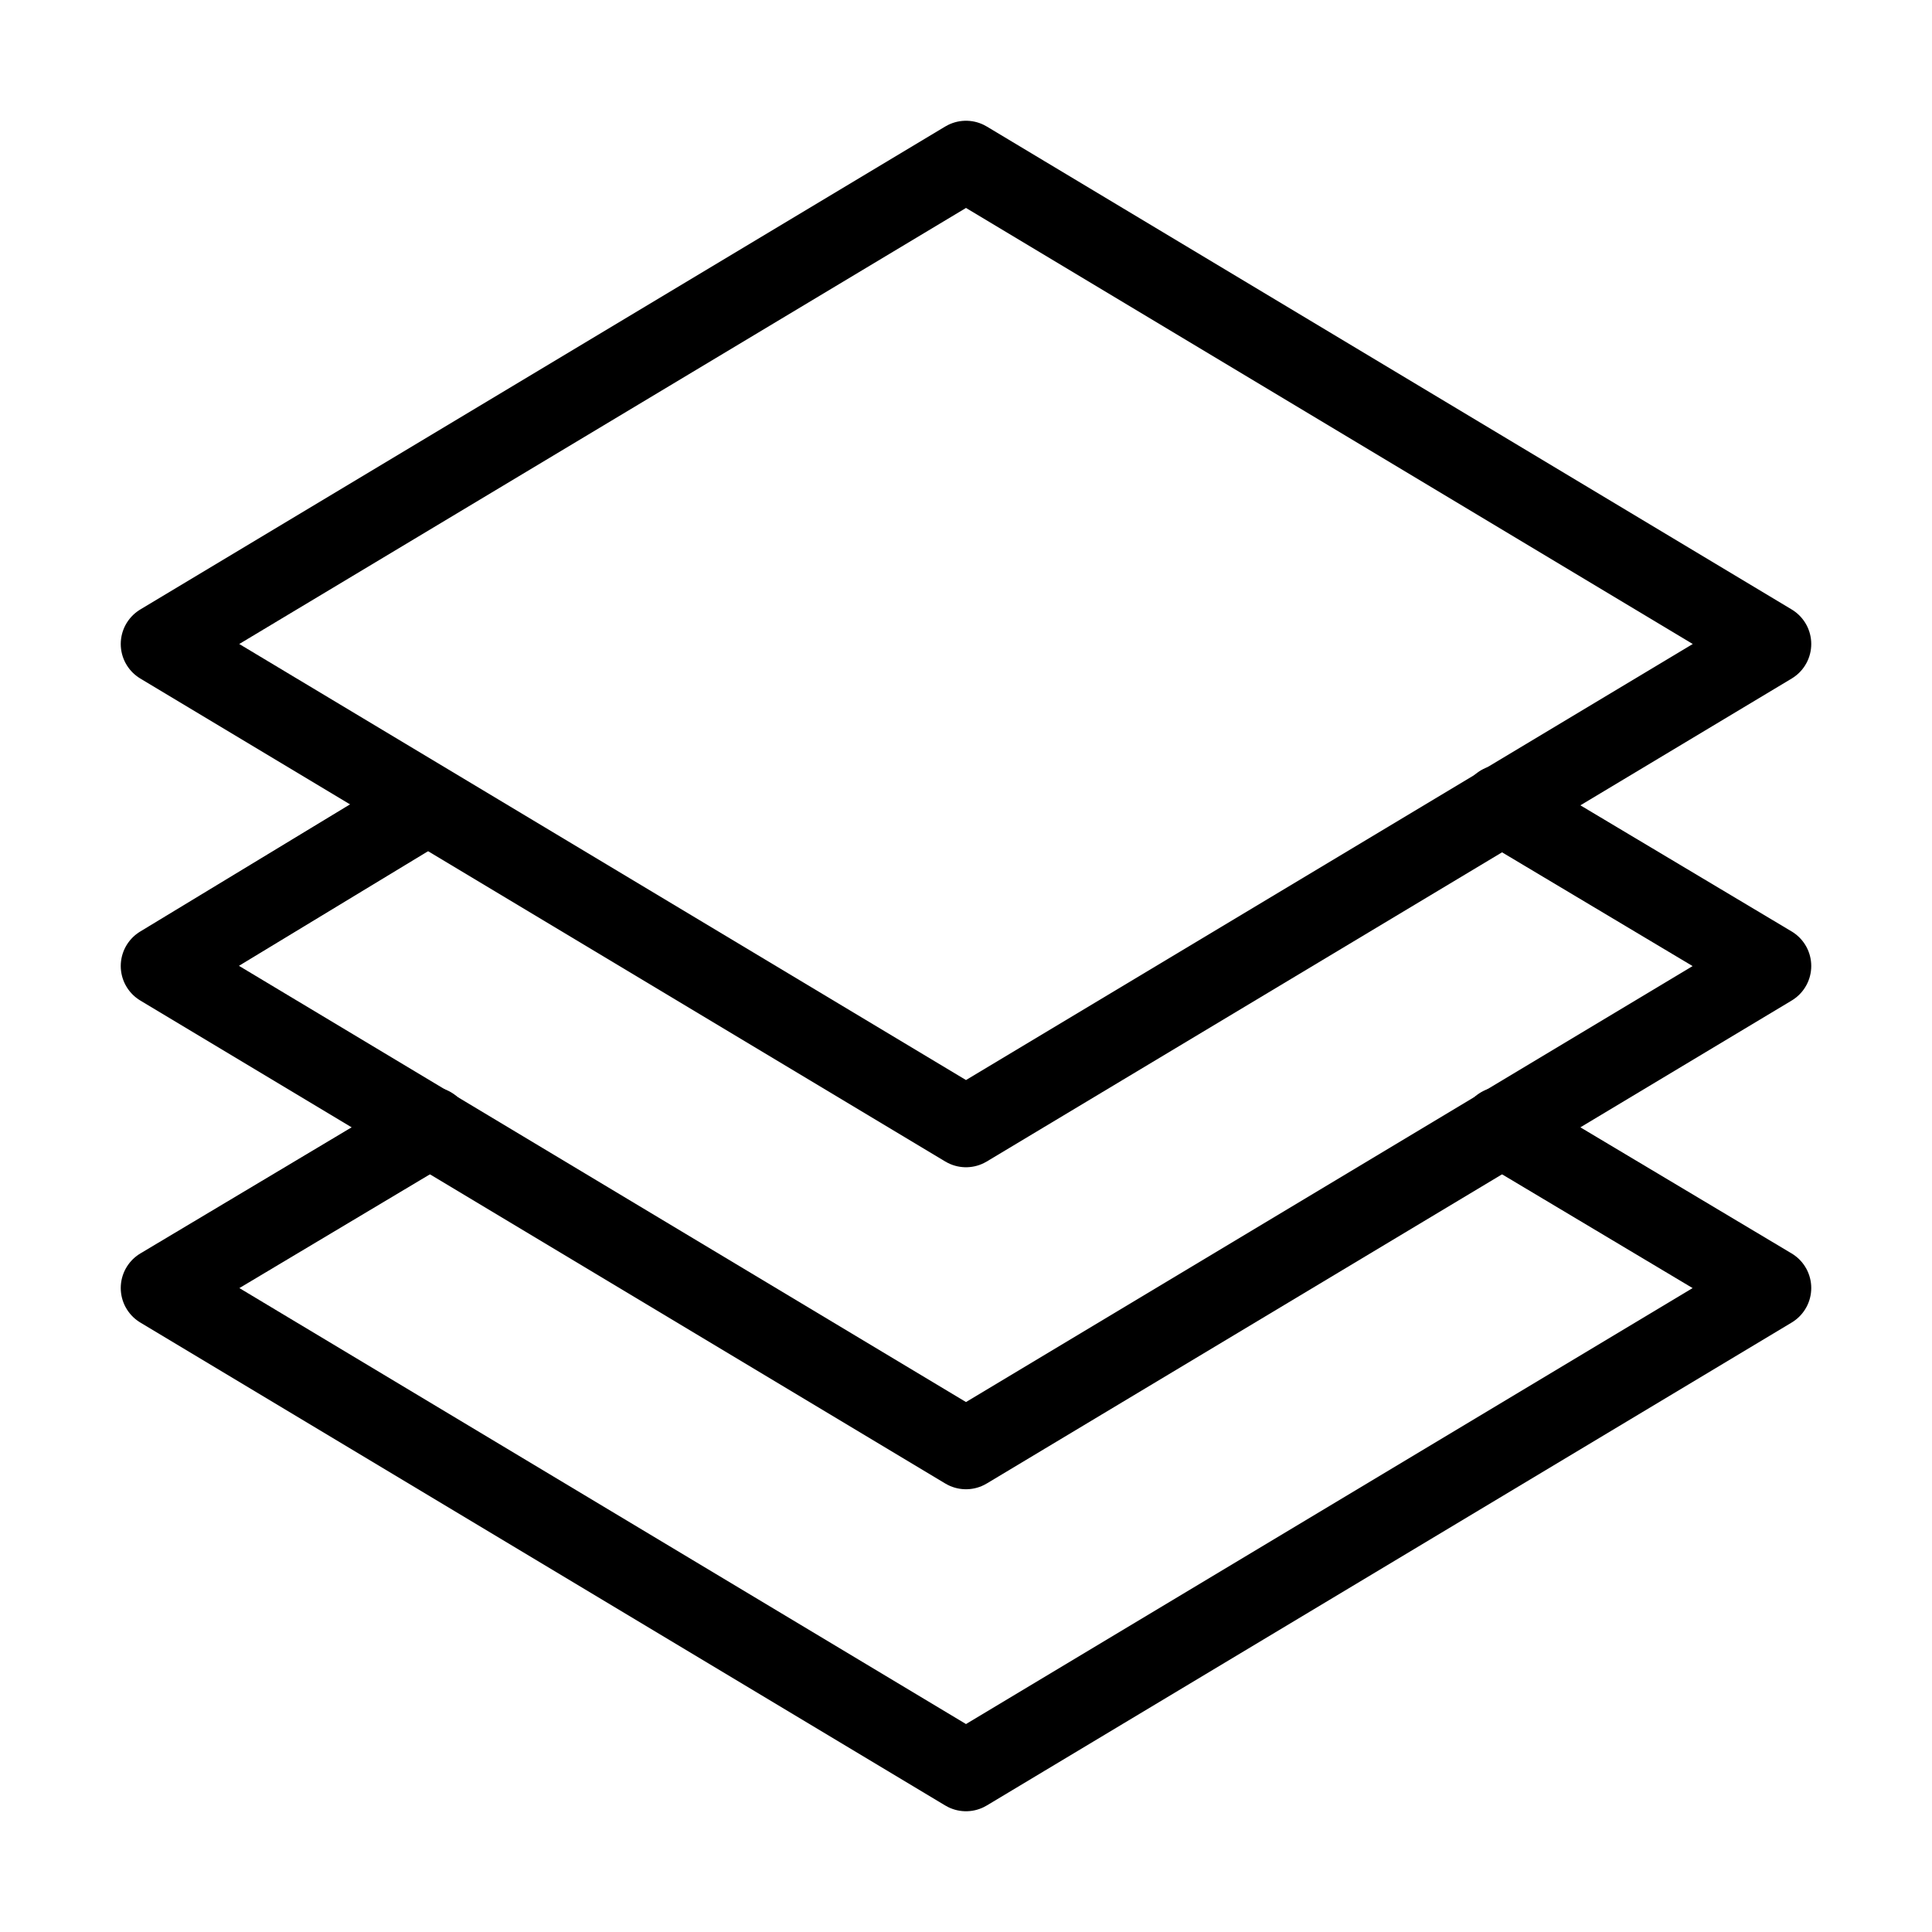
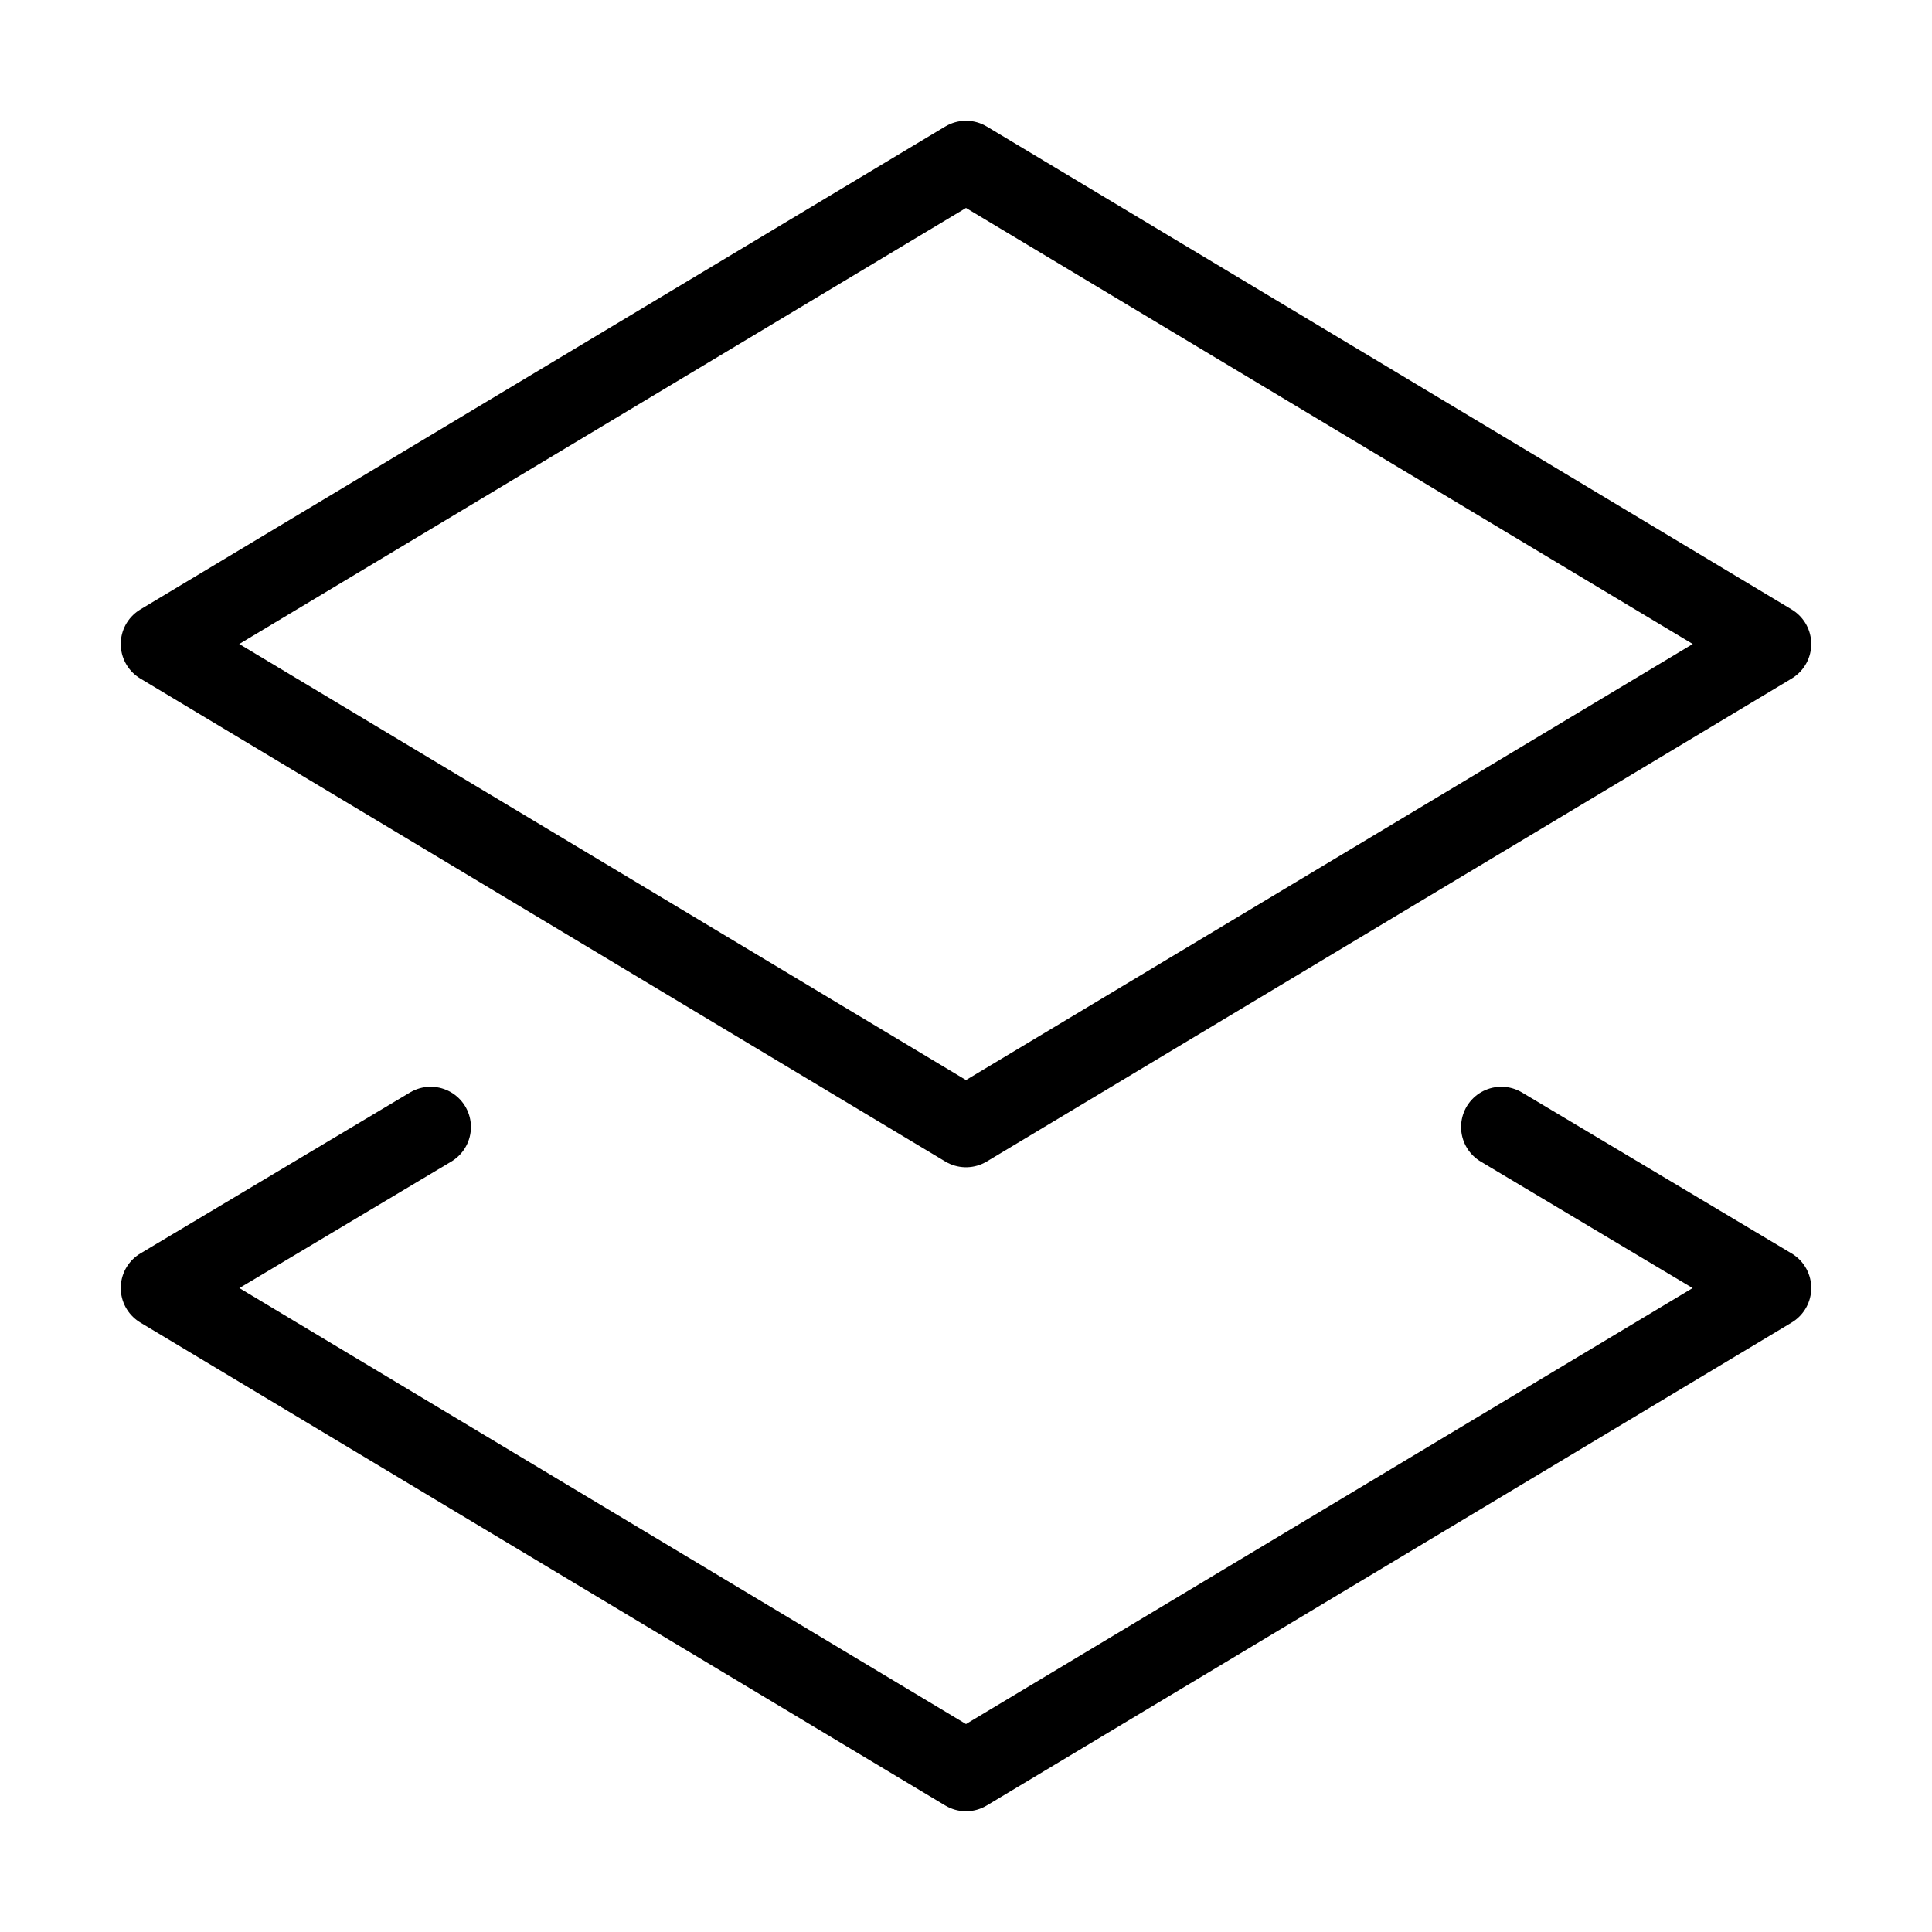
<svg xmlns="http://www.w3.org/2000/svg" x="0px" y="0px" width="48px" height="48px" viewBox="0 0 48 48">
  <g transform="translate(0, 0)">
-     <polyline data-cap="butt" data-color="color-2" fill="none" stroke="#000000" stroke-width="2" stroke-miterlimit="10" points="37.3,20 44,24 24,36   4,24 10.6,20 " stroke-linejoin="round" stroke-linecap="round" />
    <polyline data-cap="butt" data-color="color-2" fill="none" stroke="#000000" stroke-width="2" stroke-miterlimit="10" points="37.3,28 44,32 24,44   4,32 10.7,28 " stroke-linejoin="round" stroke-linecap="round" />
    <polygon fill="none" stroke="#000000" stroke-width="2" stroke-linecap="round" stroke-miterlimit="10" points="4,16 24,4 44,16   24,28 " stroke-linejoin="round" />
  </g>
</svg>